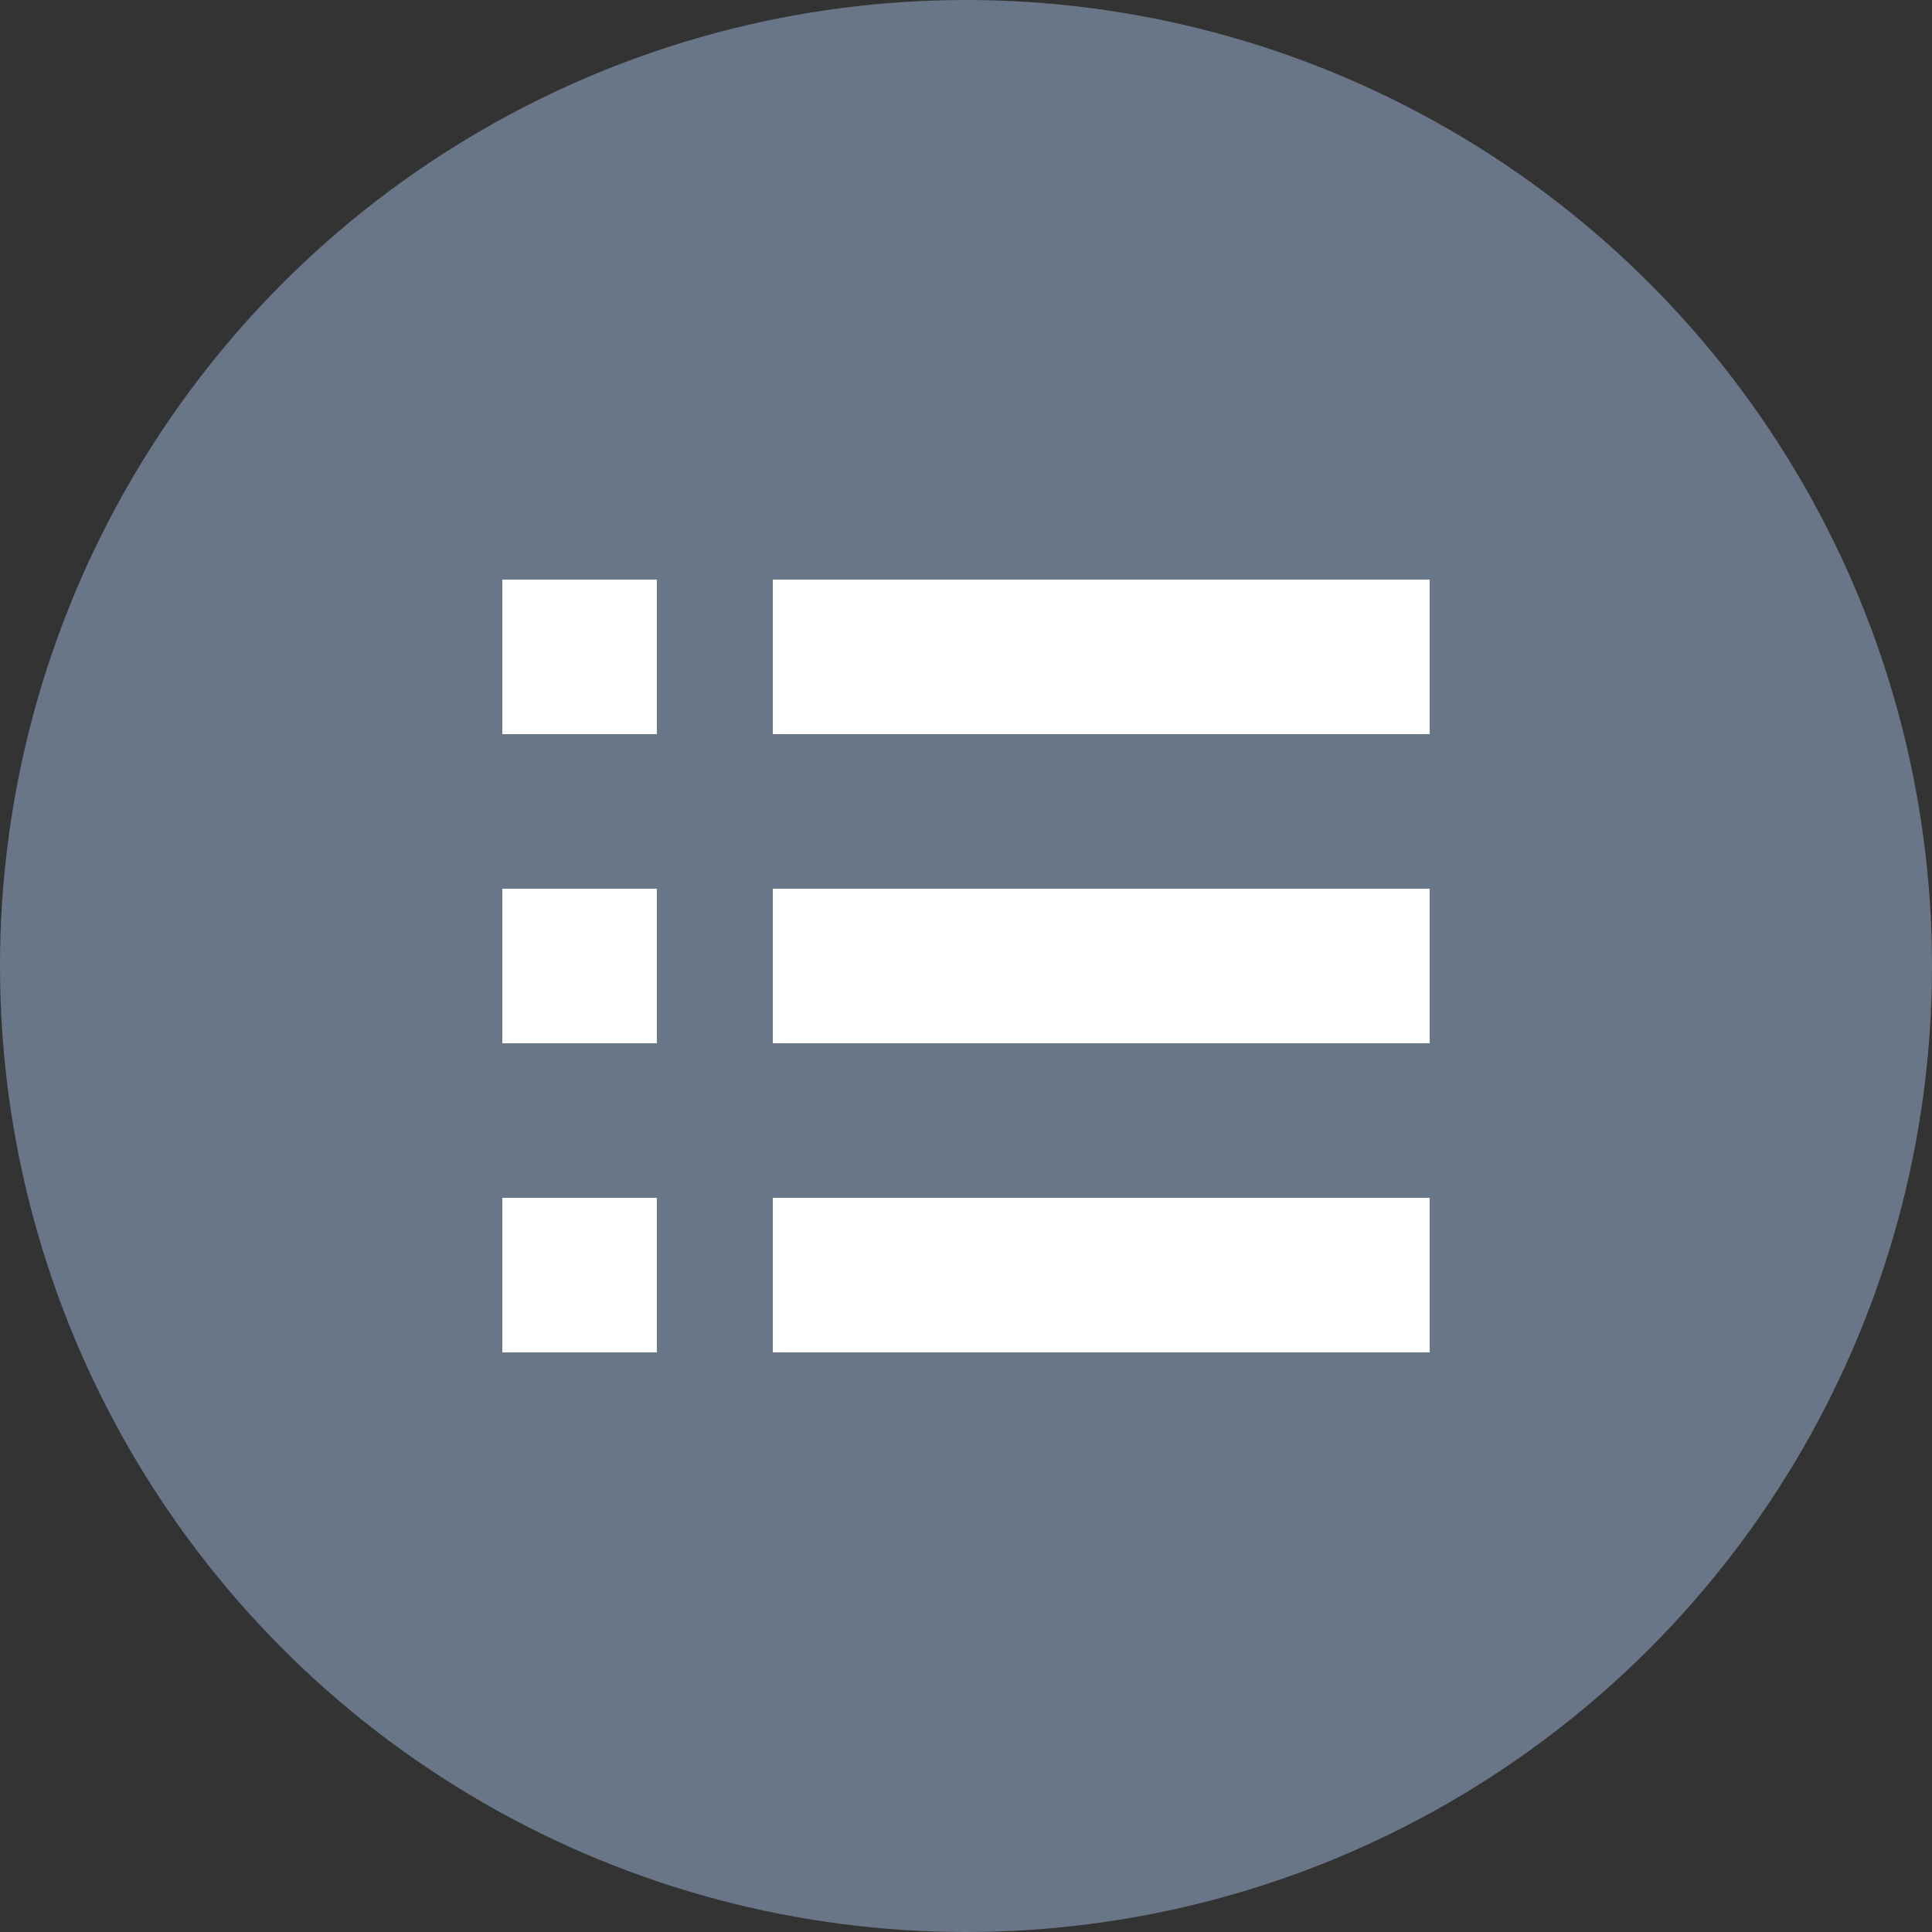
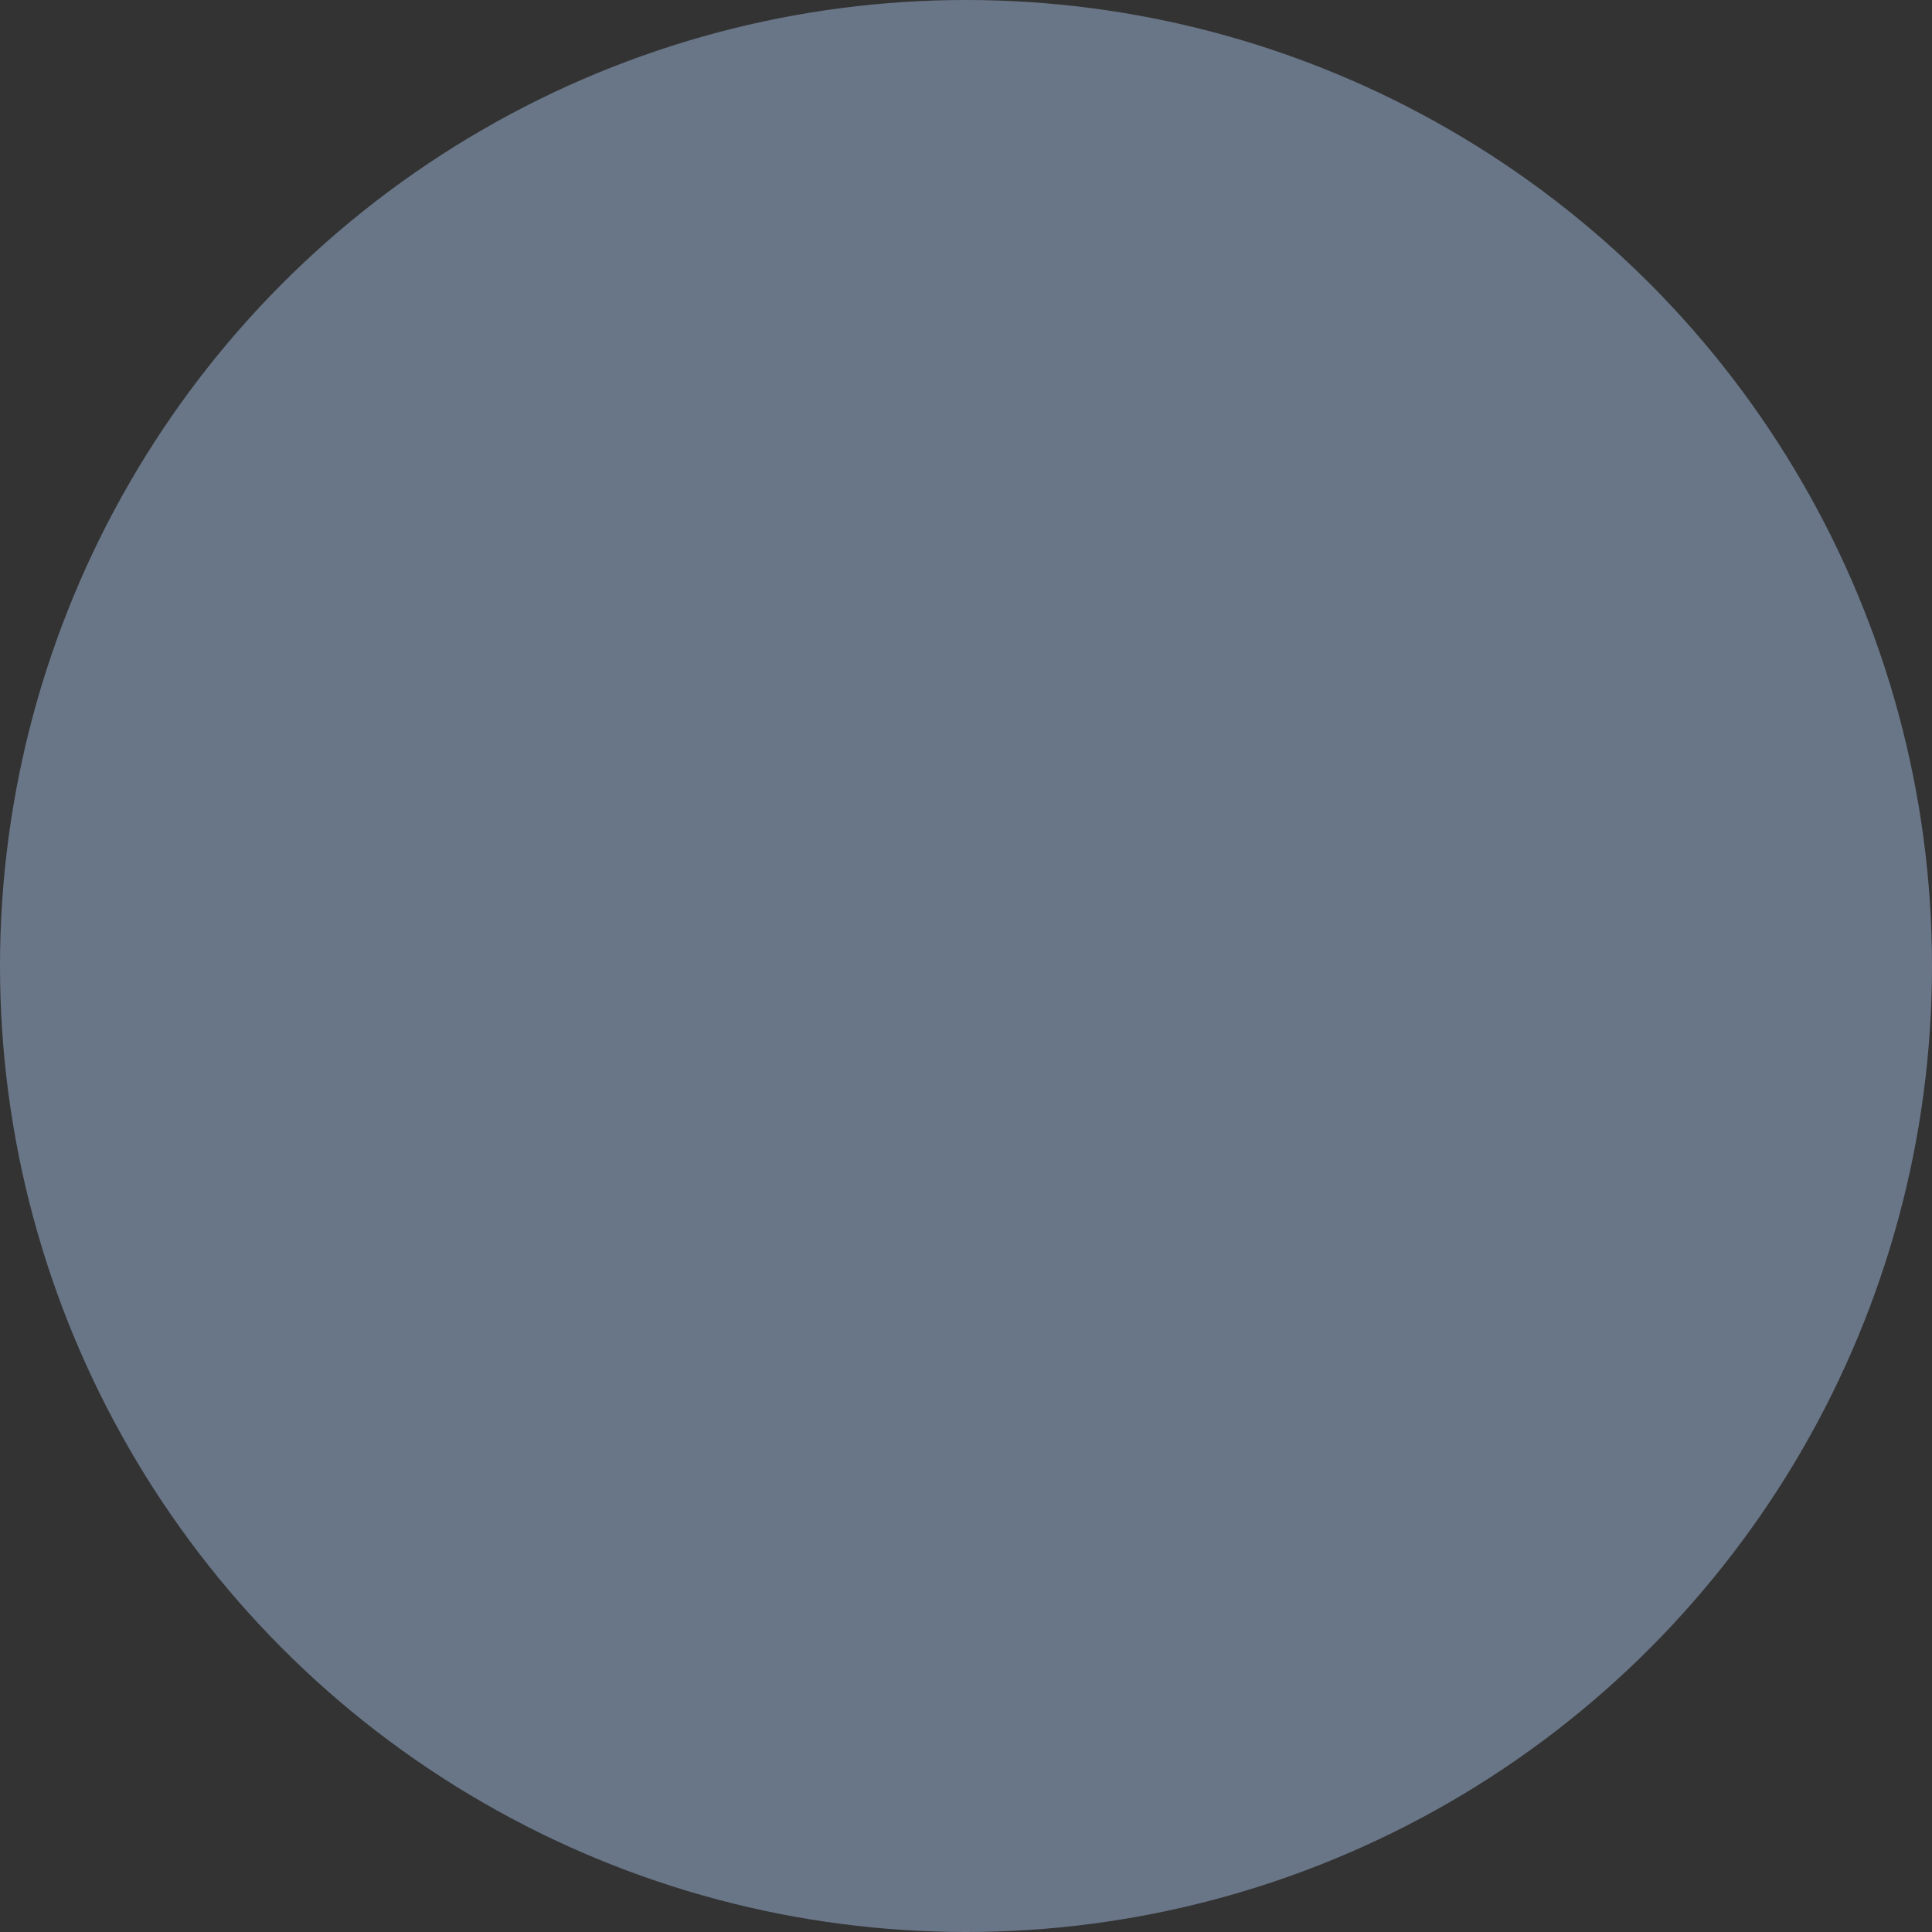
<svg xmlns="http://www.w3.org/2000/svg" width="40" height="40">
  <rect width="100%" height="100%" fill="#333333" stroke="none" />
  <g transform="translate(-16 -49.999)">
    <circle cx="20" cy="20" r="20" transform="translate(16 49.999)" fill="#697687" />
-     <path d="M29.6 77.999h-3.2v-3.2h3.2zm0-9.6h-3.2v3.2h3.2zm0-6.4h-3.2v3.2h3.2zm2.4 0v3.2h13.6v-3.2zm0 9.6h13.6v-3.2H32zm0 6.4h13.6v-3.2H32z" fill="#fff" />
  </g>
</svg>